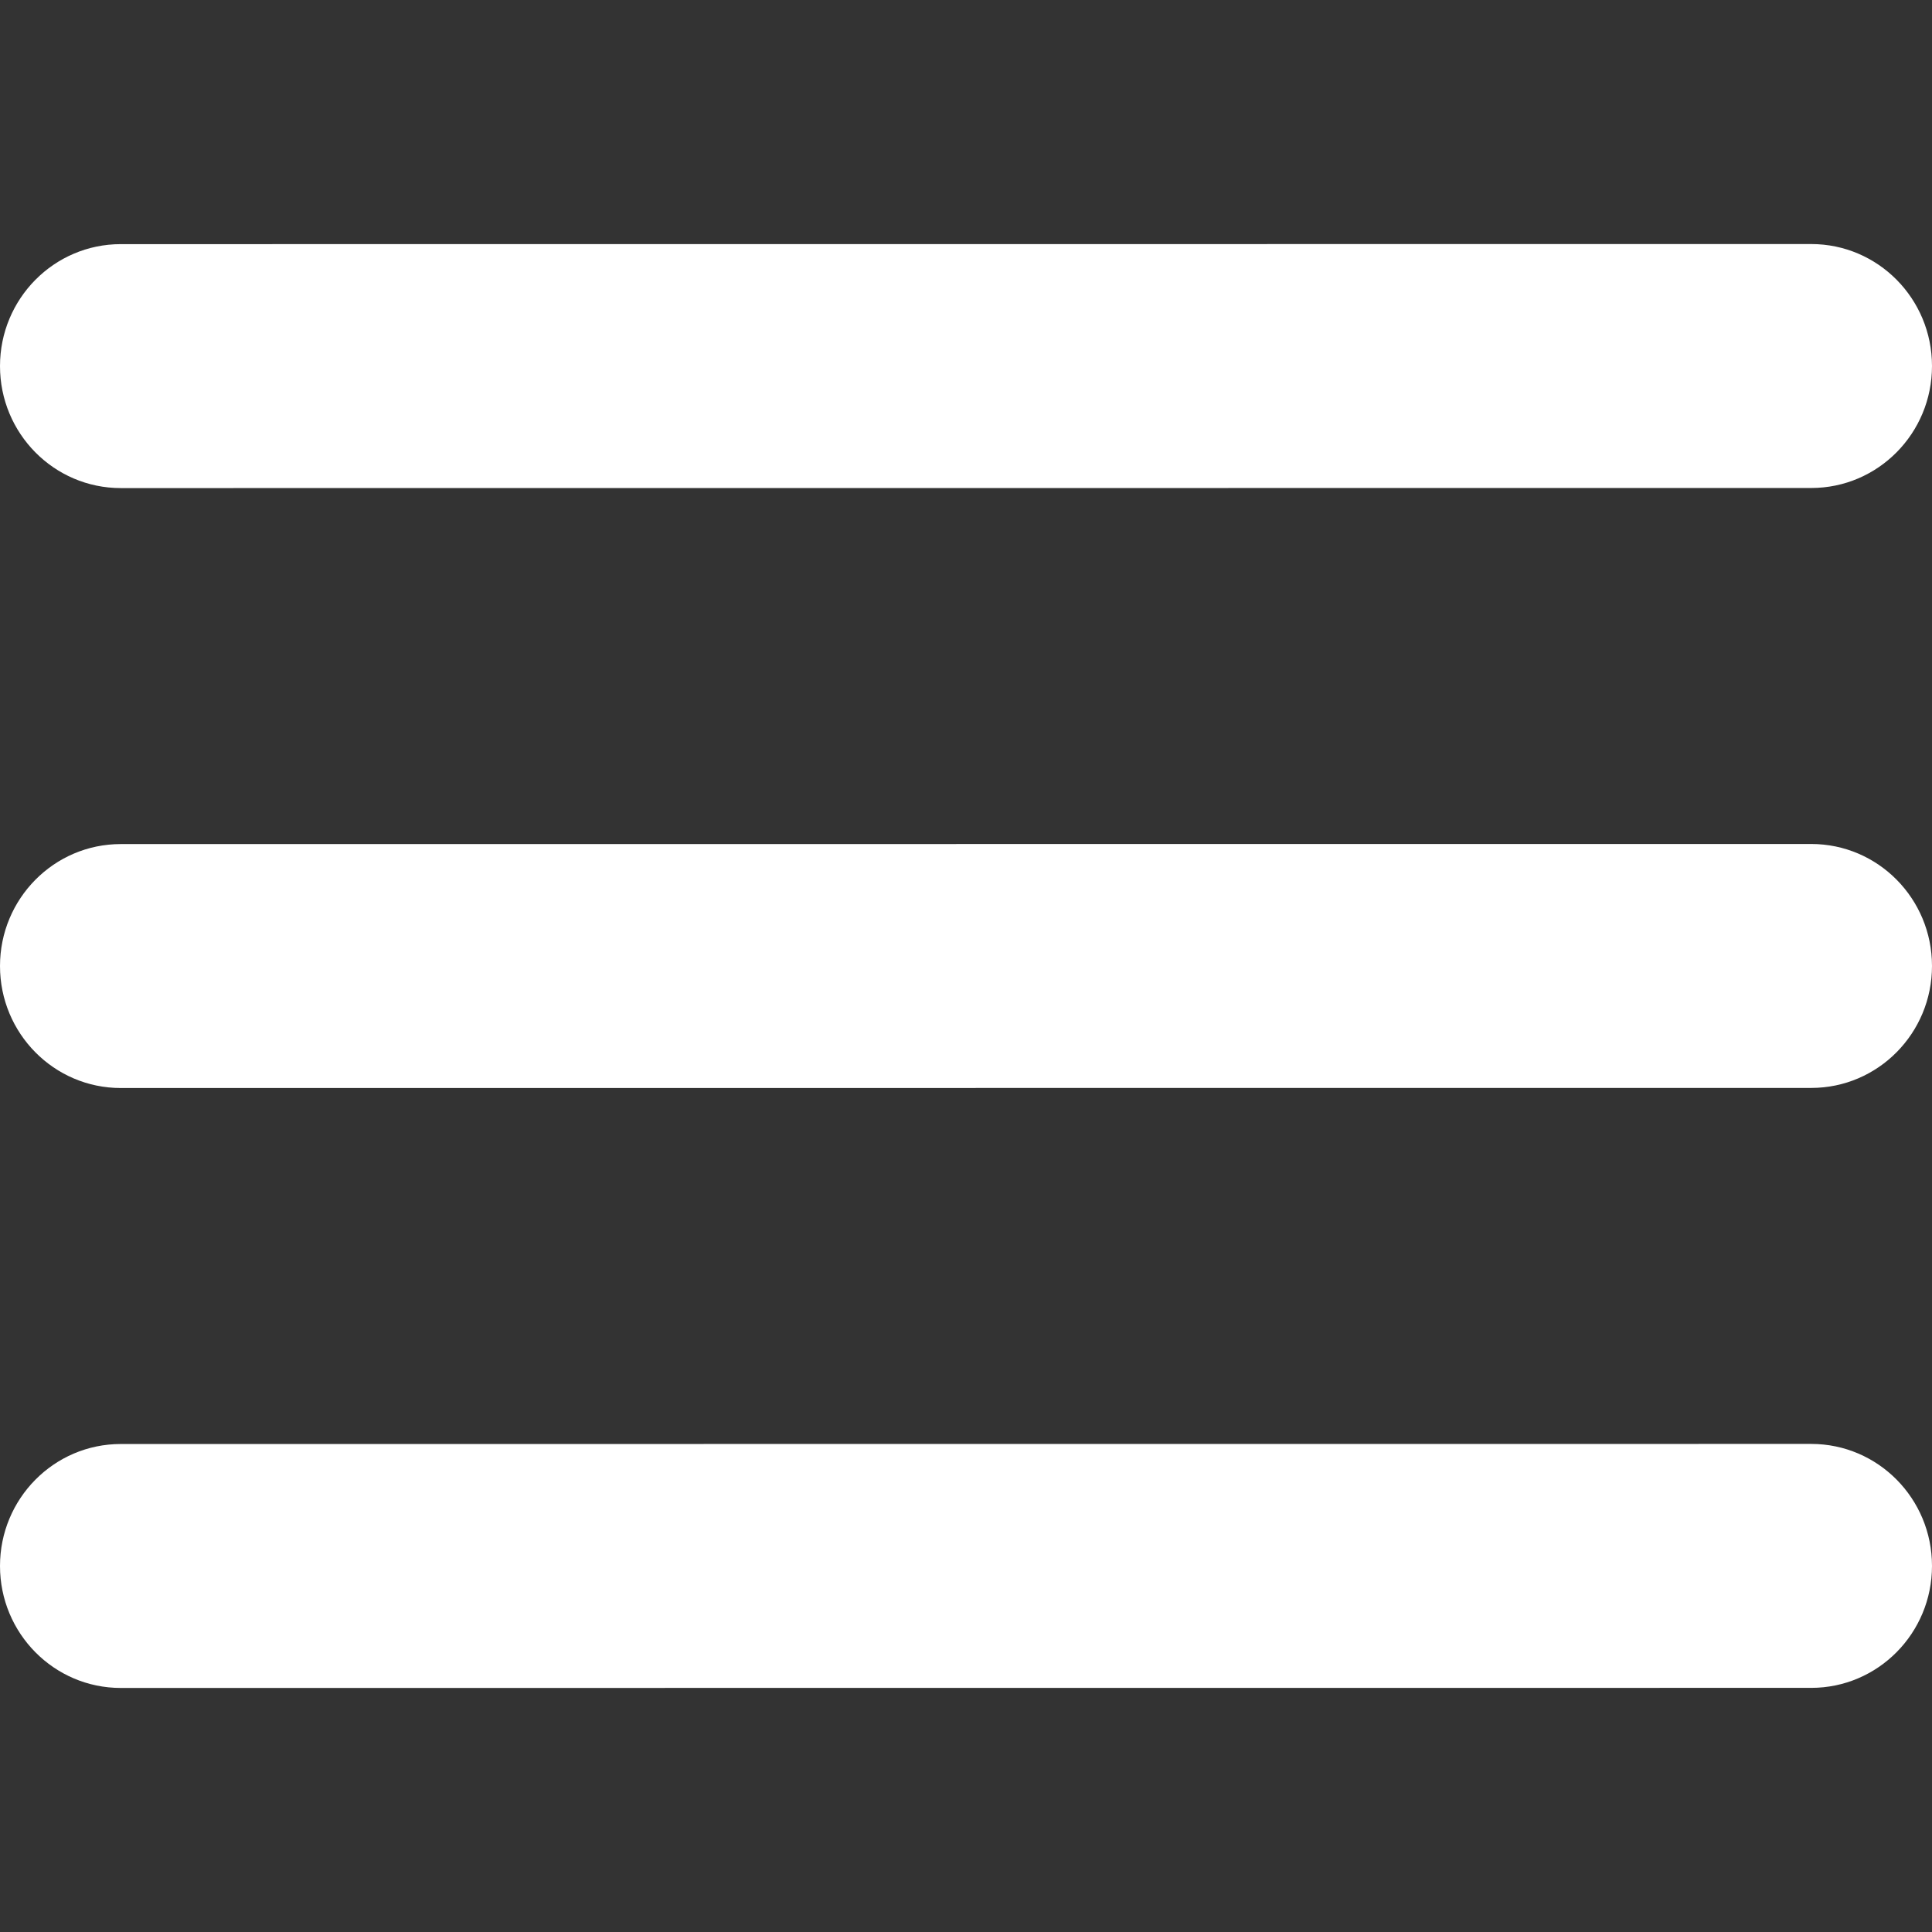
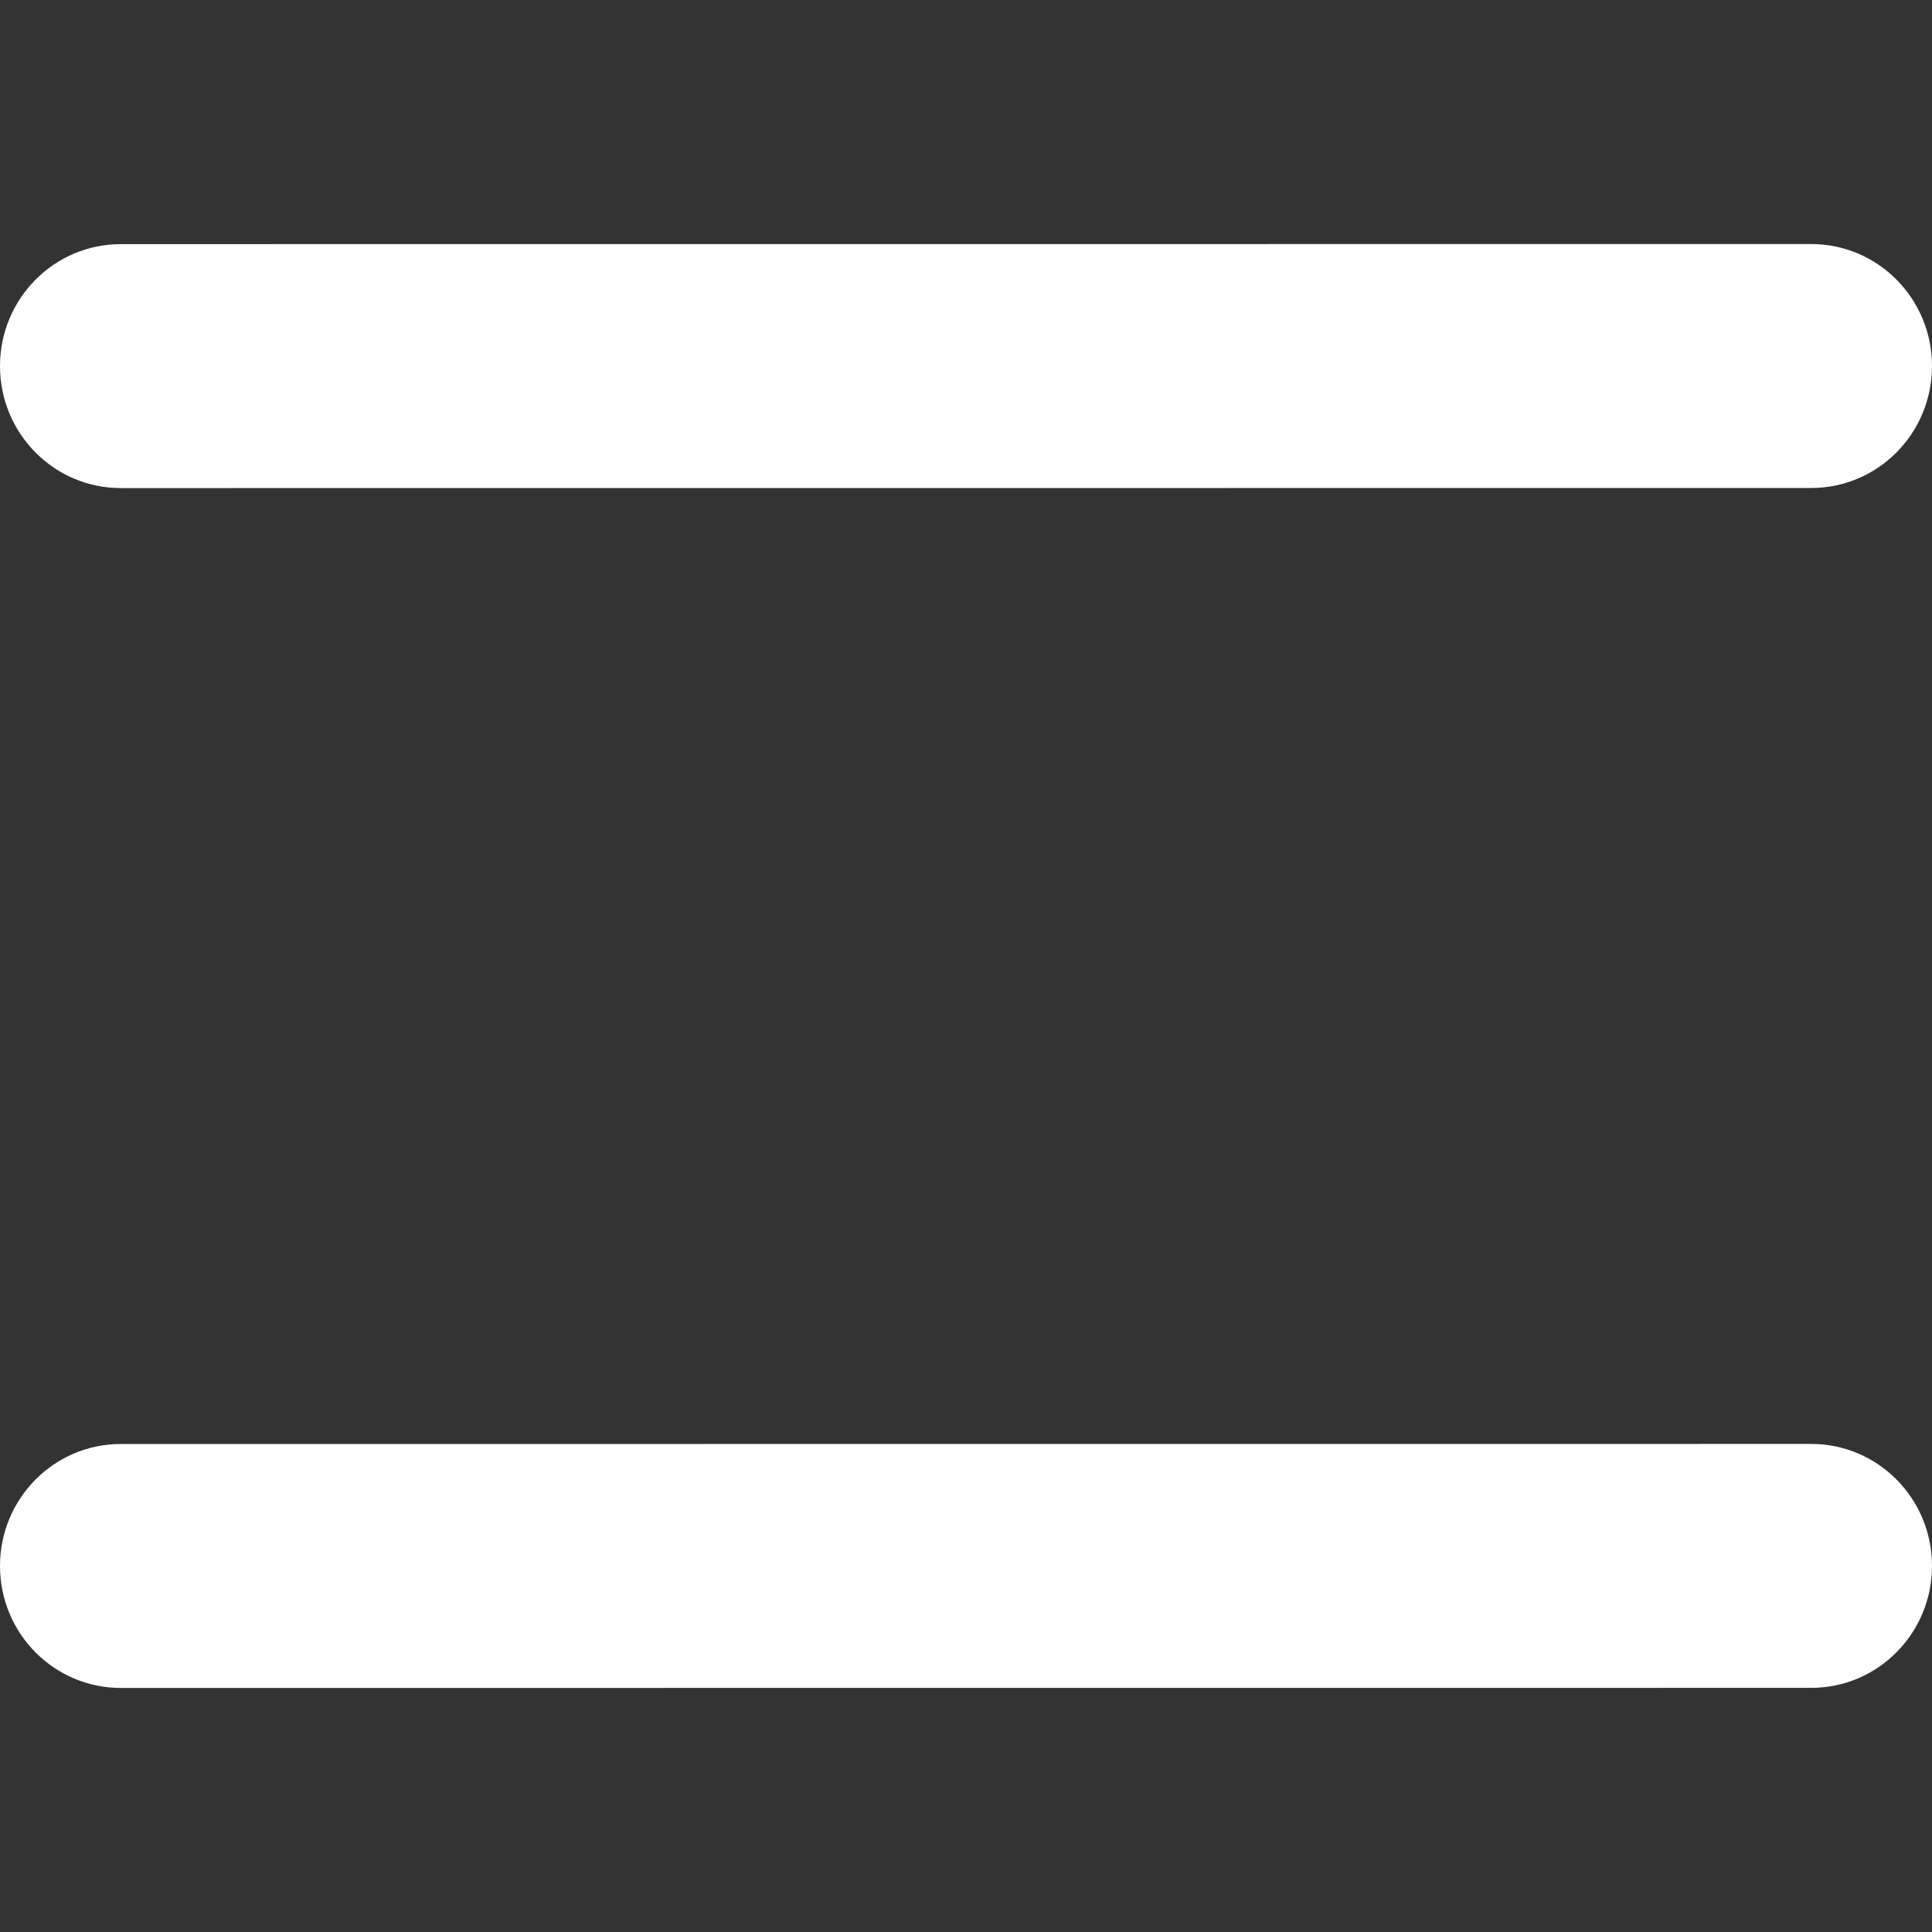
<svg xmlns="http://www.w3.org/2000/svg" width="154" height="154" viewBox="0 0 154 154" fill="none">
  <rect x="0" y="0" width="154" height="154" fill="#333333" stroke="none" />
-   <path d="M1.61209e-07 77.005C-0.001 71.636 4.308 67.281 9.624 67.281L144.374 67.274C149.69 67.274 153.999 71.625 154 76.995C154.001 82.364 149.692 86.719 144.376 86.719L9.626 86.726C4.31 86.727 0.001 82.375 1.61209e-07 77.005Z" fill="white" />
  <path d="M1.61209e-07 29.184C-0.001 23.815 4.308 19.46 9.624 19.46L144.374 19.453C149.69 19.453 153.999 23.804 154 29.174C154.001 34.543 149.692 38.898 144.376 38.898L9.626 38.905C4.31 38.906 0.001 34.554 1.61209e-07 29.184Z" fill="white" />
  <path d="M1.61209e-07 124.826C-0.001 119.457 4.308 115.102 9.624 115.102L144.374 115.095C149.69 115.095 153.999 119.446 154 124.816C154.001 130.185 149.692 134.54 144.376 134.54L9.626 134.547C4.31 134.548 0.001 130.196 1.61209e-07 124.826Z" fill="white" />
</svg>